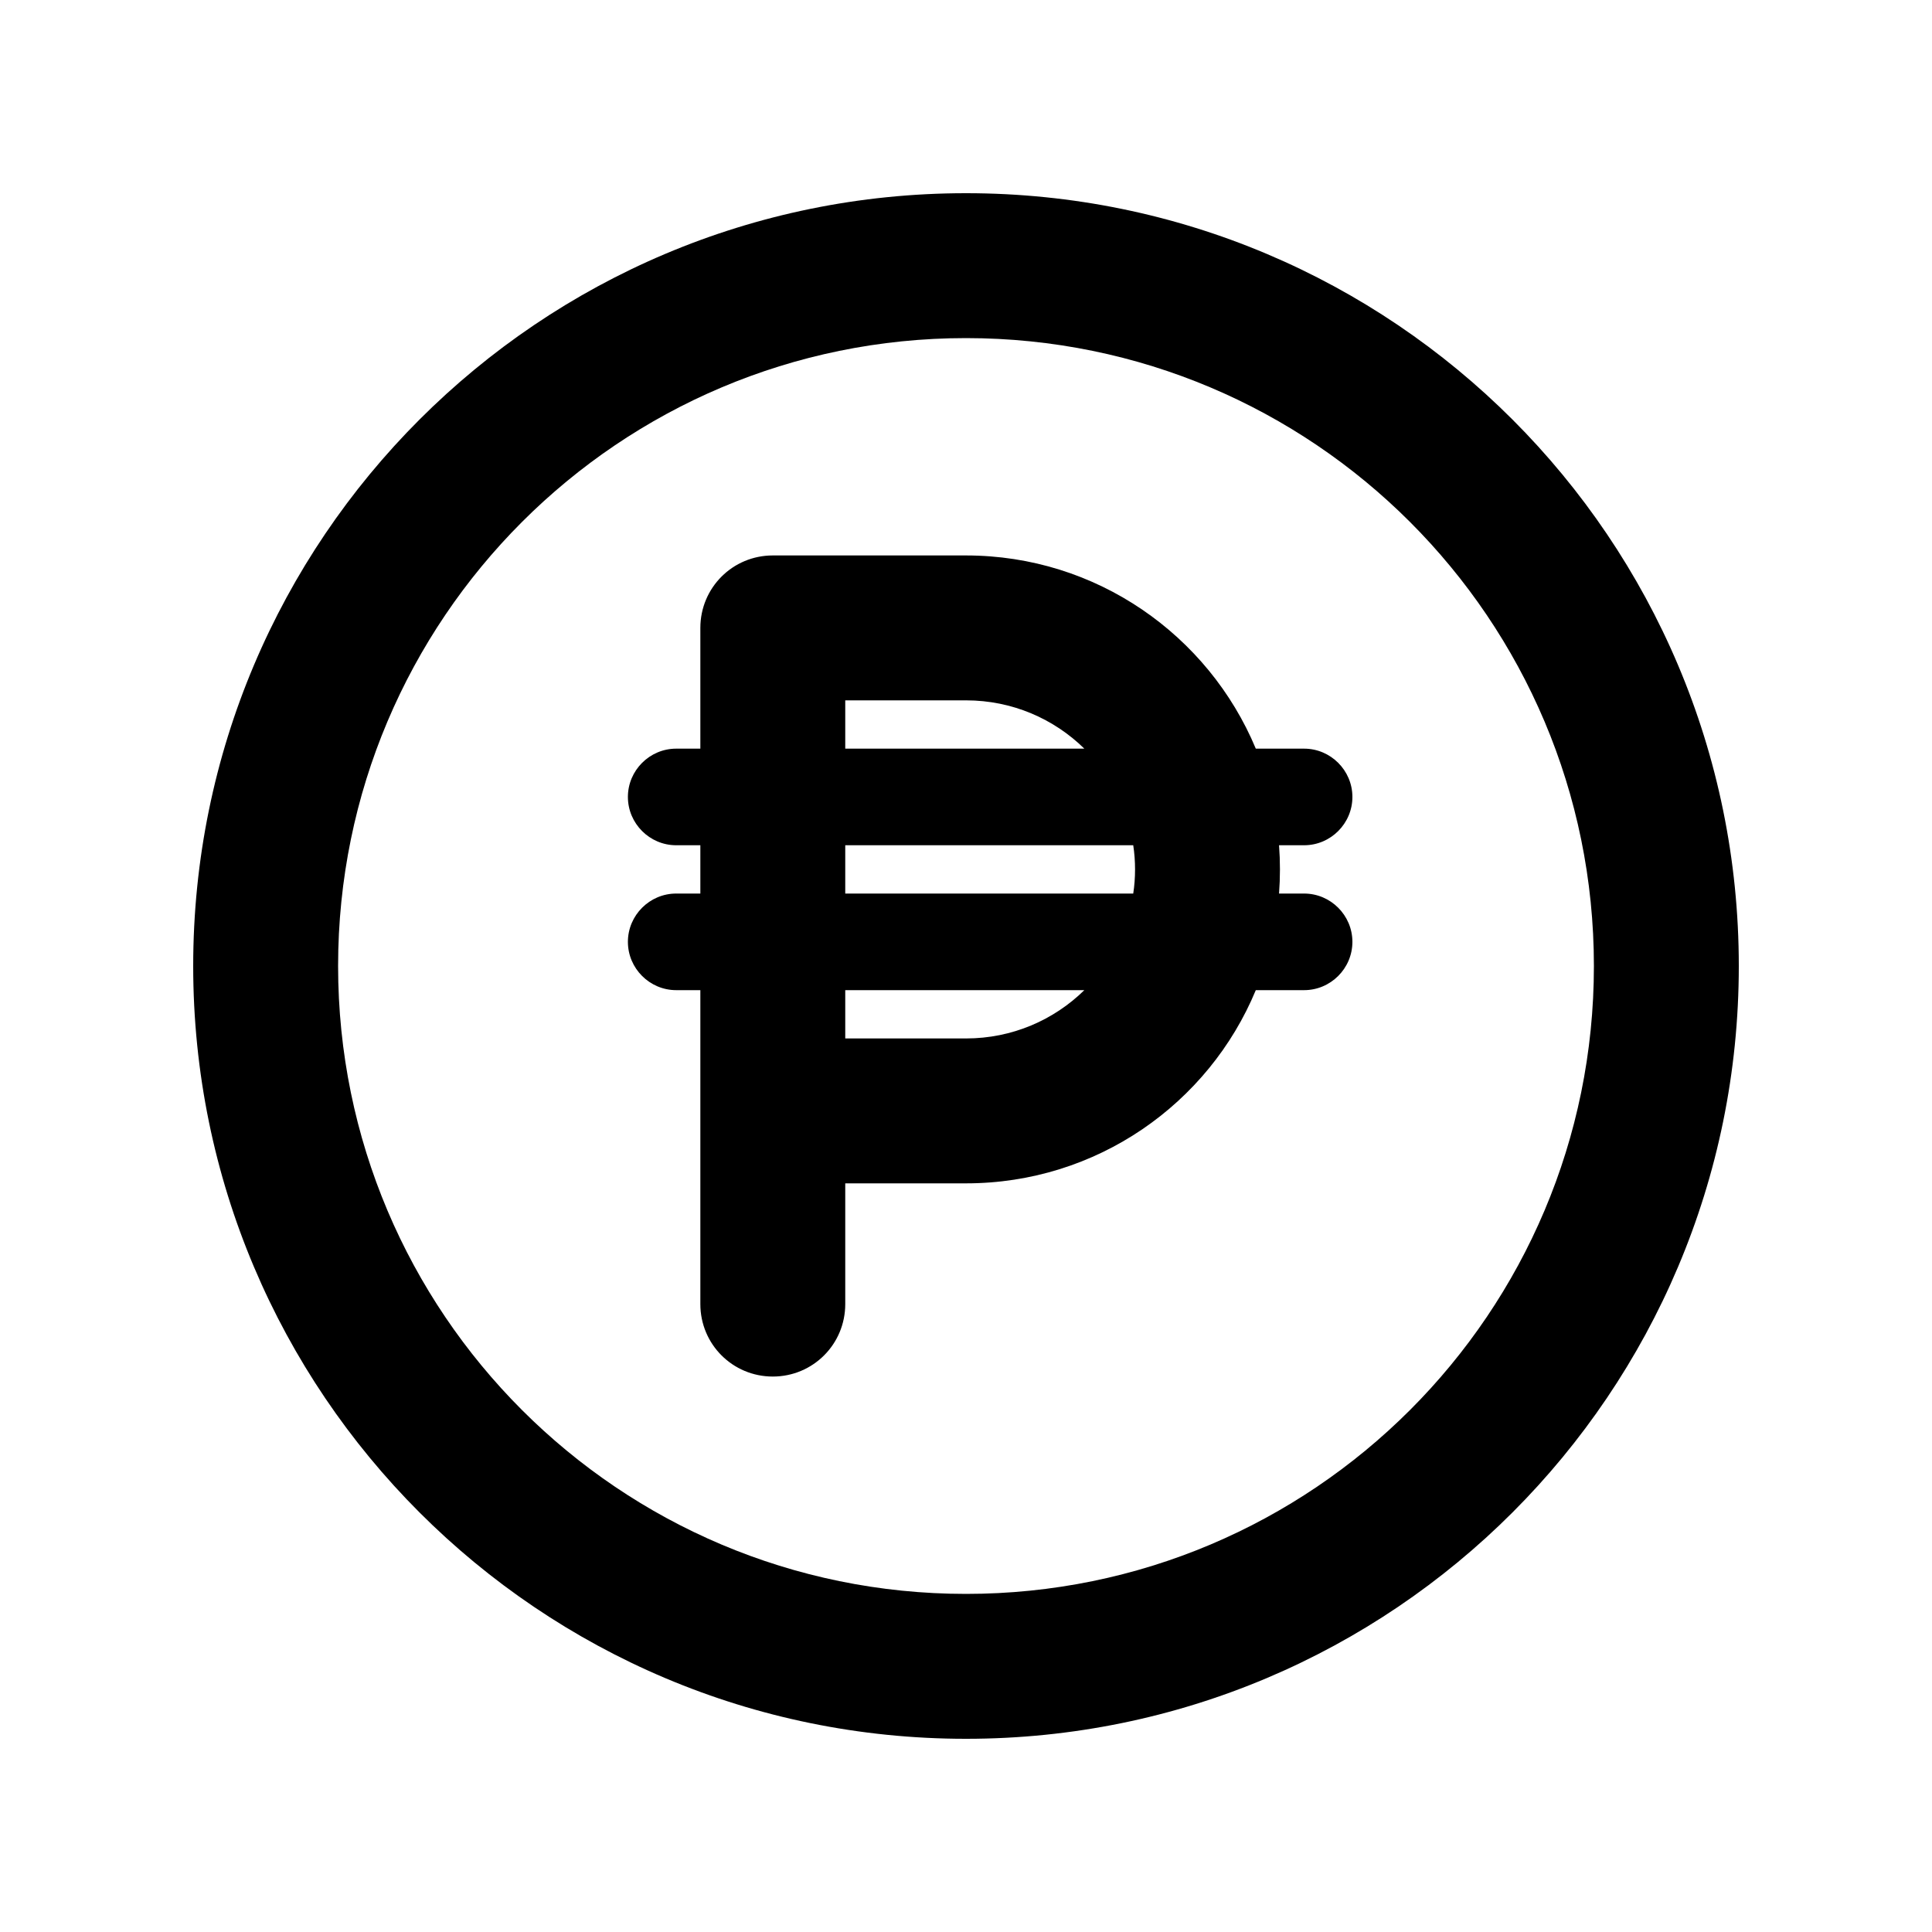
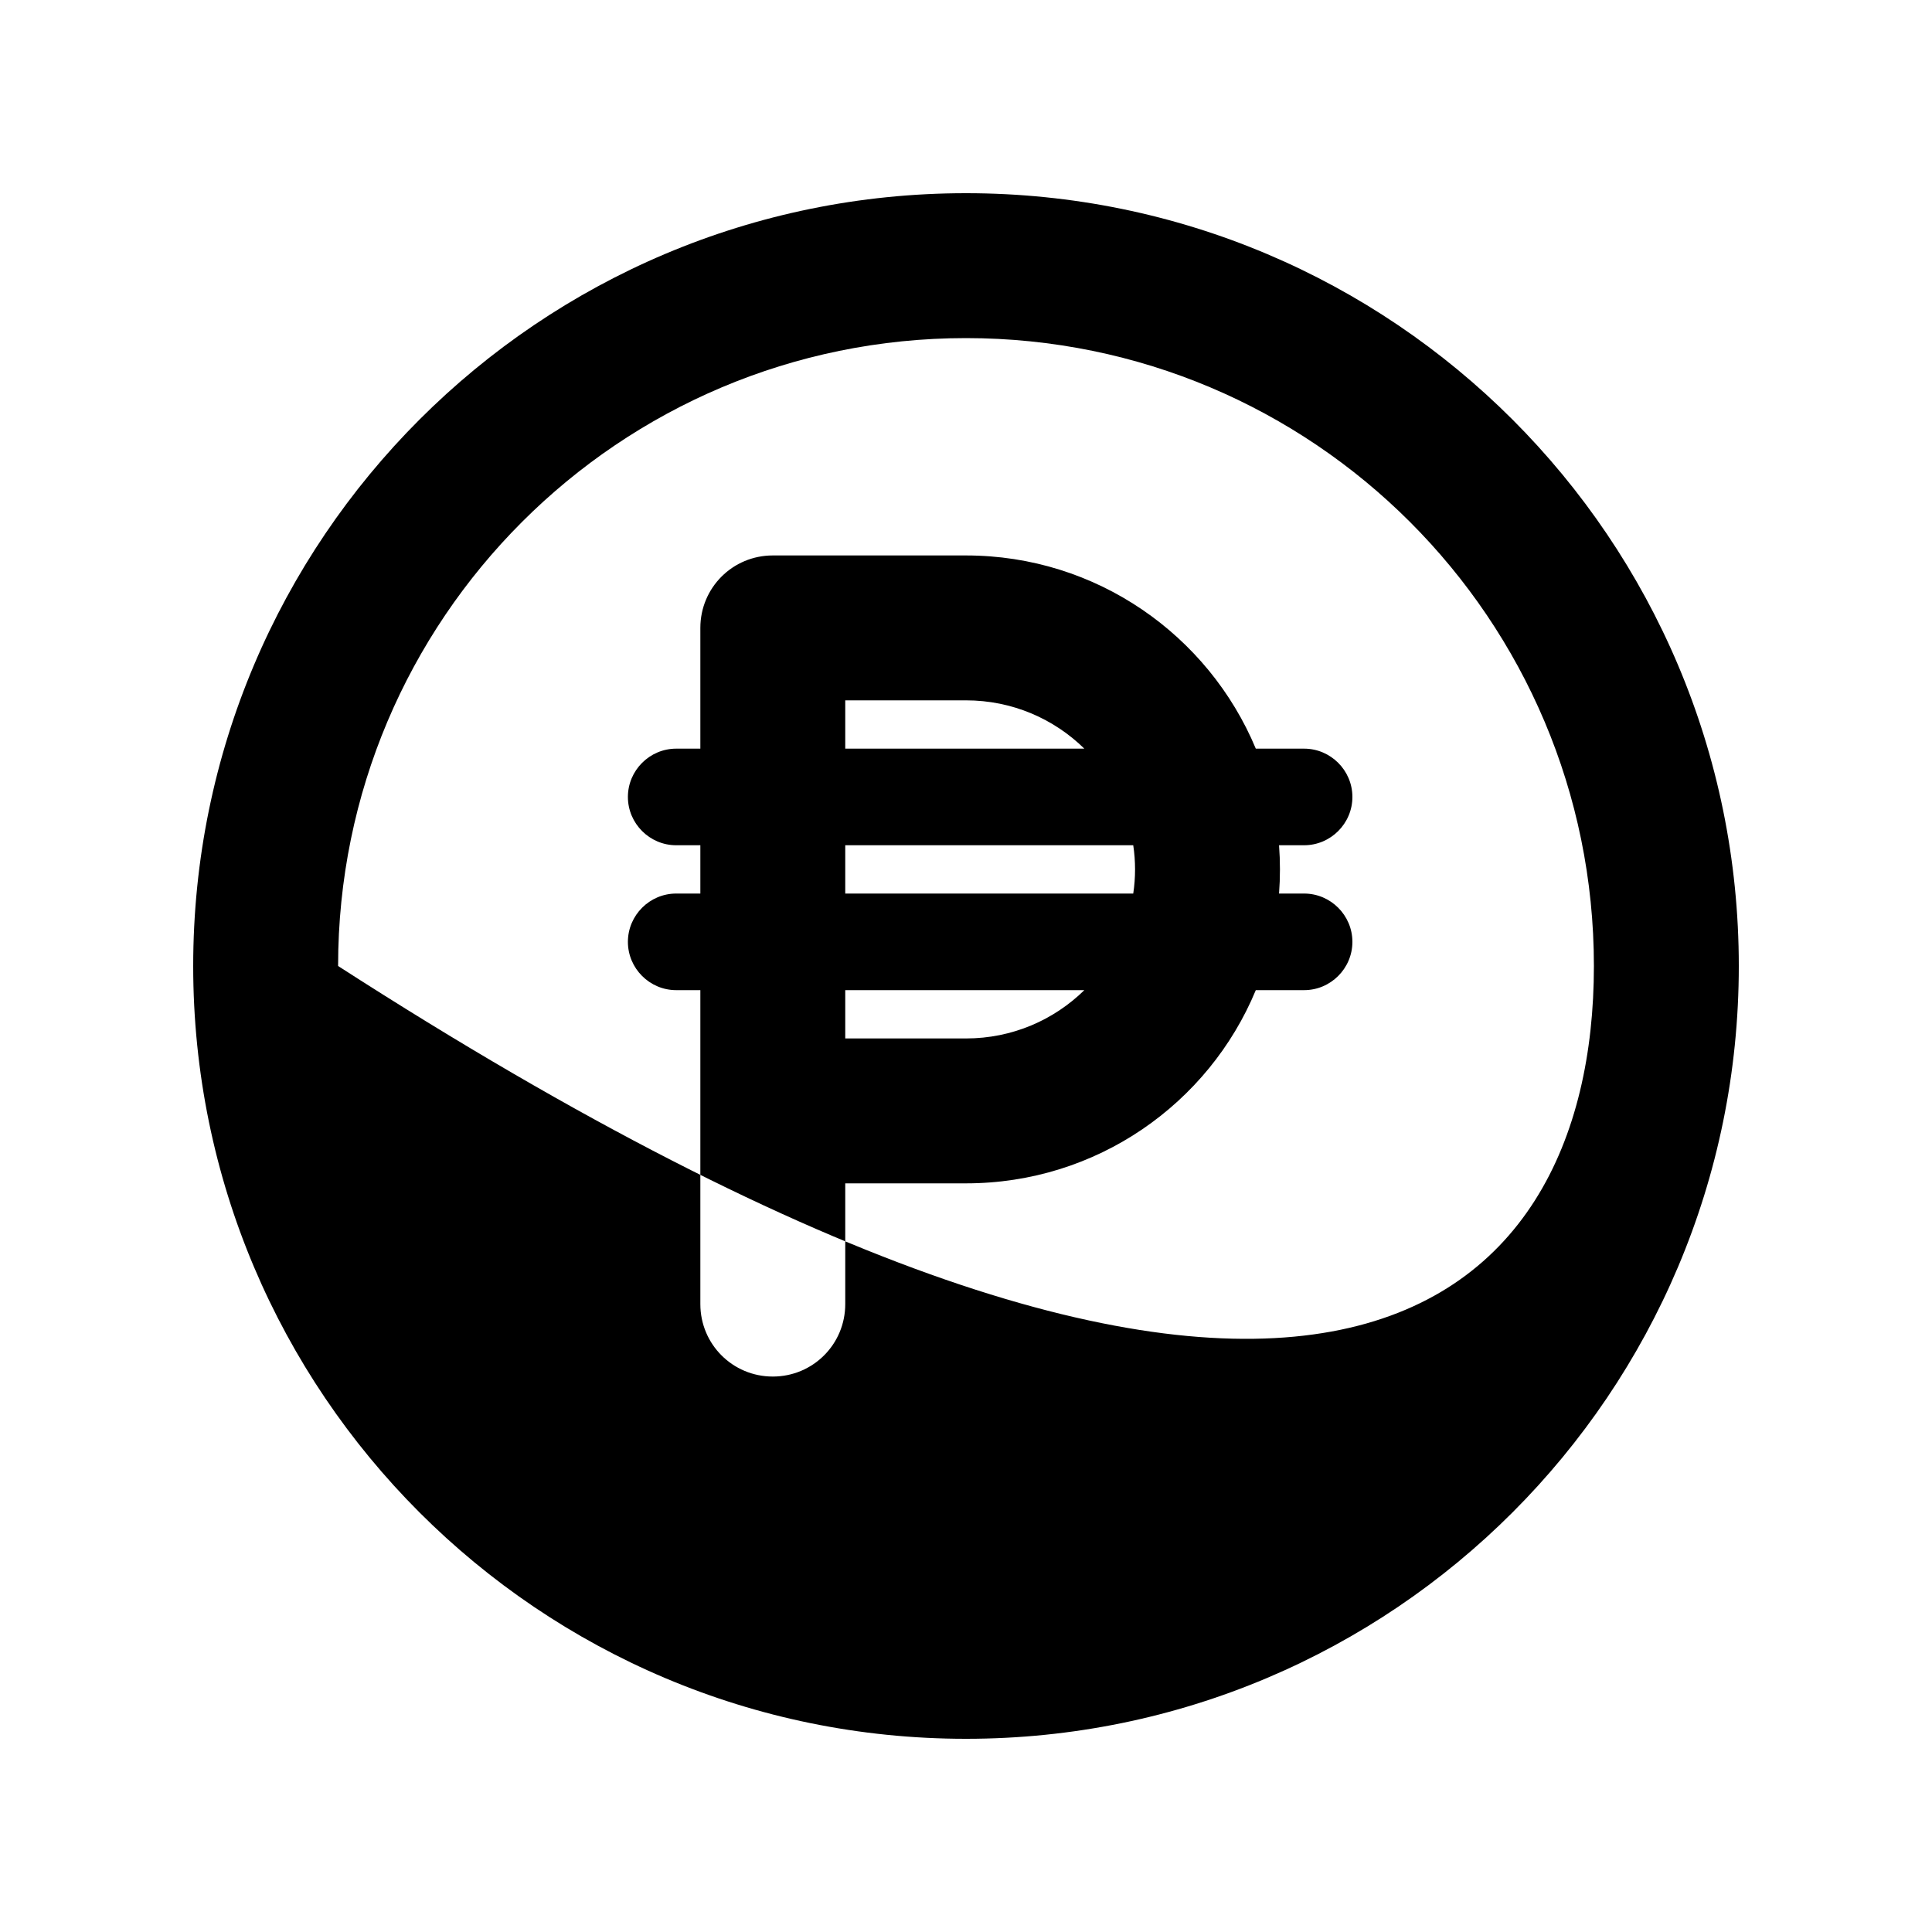
<svg xmlns="http://www.w3.org/2000/svg" viewBox="0 0 640 640">
-   <path fill="currentColor" d="M528 320C528 205.1 434.9 112 320 112C205.1 112 112 205.1 112 320C112 434.9 205.1 528 320 528C434.9 528 528 434.9 528 320zM64 320C64 178.6 178.6 64 320 64C461.4 64 576 178.6 576 320C576 461.4 461.4 576 320 576C178.6 576 64 461.4 64 320zM256 184C242.7 184 232 194.7 232 208L232 248L224 248C215.2 248 208 255.2 208 264C208 272.8 215.2 280 224 280L232 280L232 296L224 296C215.2 296 208 303.2 208 312C208 320.8 215.2 328 224 328L232 328L232 432C232 445.3 242.7 456 256 456C269.3 456 280 445.3 280 432L280 392L320 392C363.3 392 400.4 365.6 416 328L432 328C440.8 328 448 320.8 448 312C448 303.2 440.8 296 432 296L423.7 296C424.1 290.7 424.1 285.3 423.7 280L432 280C440.8 280 448 272.8 448 264C448 255.2 440.8 248 432 248L416 248C400.3 210.4 363.2 184 320 184L256 184zM359.2 248L280 248L280 232L320 232C335.3 232 349.1 238.1 359.2 248zM280 280L375.4 280C375.8 282.6 376 285.3 376 288C376 290.7 375.8 293.4 375.4 296L280 296L280 280zM359.2 328C349.1 337.9 335.3 344 320 344L280 344L280 328L359.2 328z" />
+   <path fill="currentColor" d="M528 320C528 205.1 434.9 112 320 112C205.1 112 112 205.1 112 320C434.9 528 528 434.9 528 320zM64 320C64 178.6 178.6 64 320 64C461.4 64 576 178.6 576 320C576 461.4 461.4 576 320 576C178.6 576 64 461.4 64 320zM256 184C242.7 184 232 194.7 232 208L232 248L224 248C215.2 248 208 255.2 208 264C208 272.8 215.2 280 224 280L232 280L232 296L224 296C215.2 296 208 303.2 208 312C208 320.8 215.2 328 224 328L232 328L232 432C232 445.3 242.7 456 256 456C269.3 456 280 445.3 280 432L280 392L320 392C363.3 392 400.4 365.6 416 328L432 328C440.8 328 448 320.8 448 312C448 303.2 440.8 296 432 296L423.7 296C424.1 290.7 424.1 285.3 423.7 280L432 280C440.8 280 448 272.8 448 264C448 255.2 440.8 248 432 248L416 248C400.3 210.4 363.2 184 320 184L256 184zM359.2 248L280 248L280 232L320 232C335.3 232 349.1 238.1 359.2 248zM280 280L375.4 280C375.8 282.6 376 285.3 376 288C376 290.7 375.8 293.4 375.4 296L280 296L280 280zM359.2 328C349.1 337.9 335.3 344 320 344L280 344L280 328L359.2 328z" />
</svg>